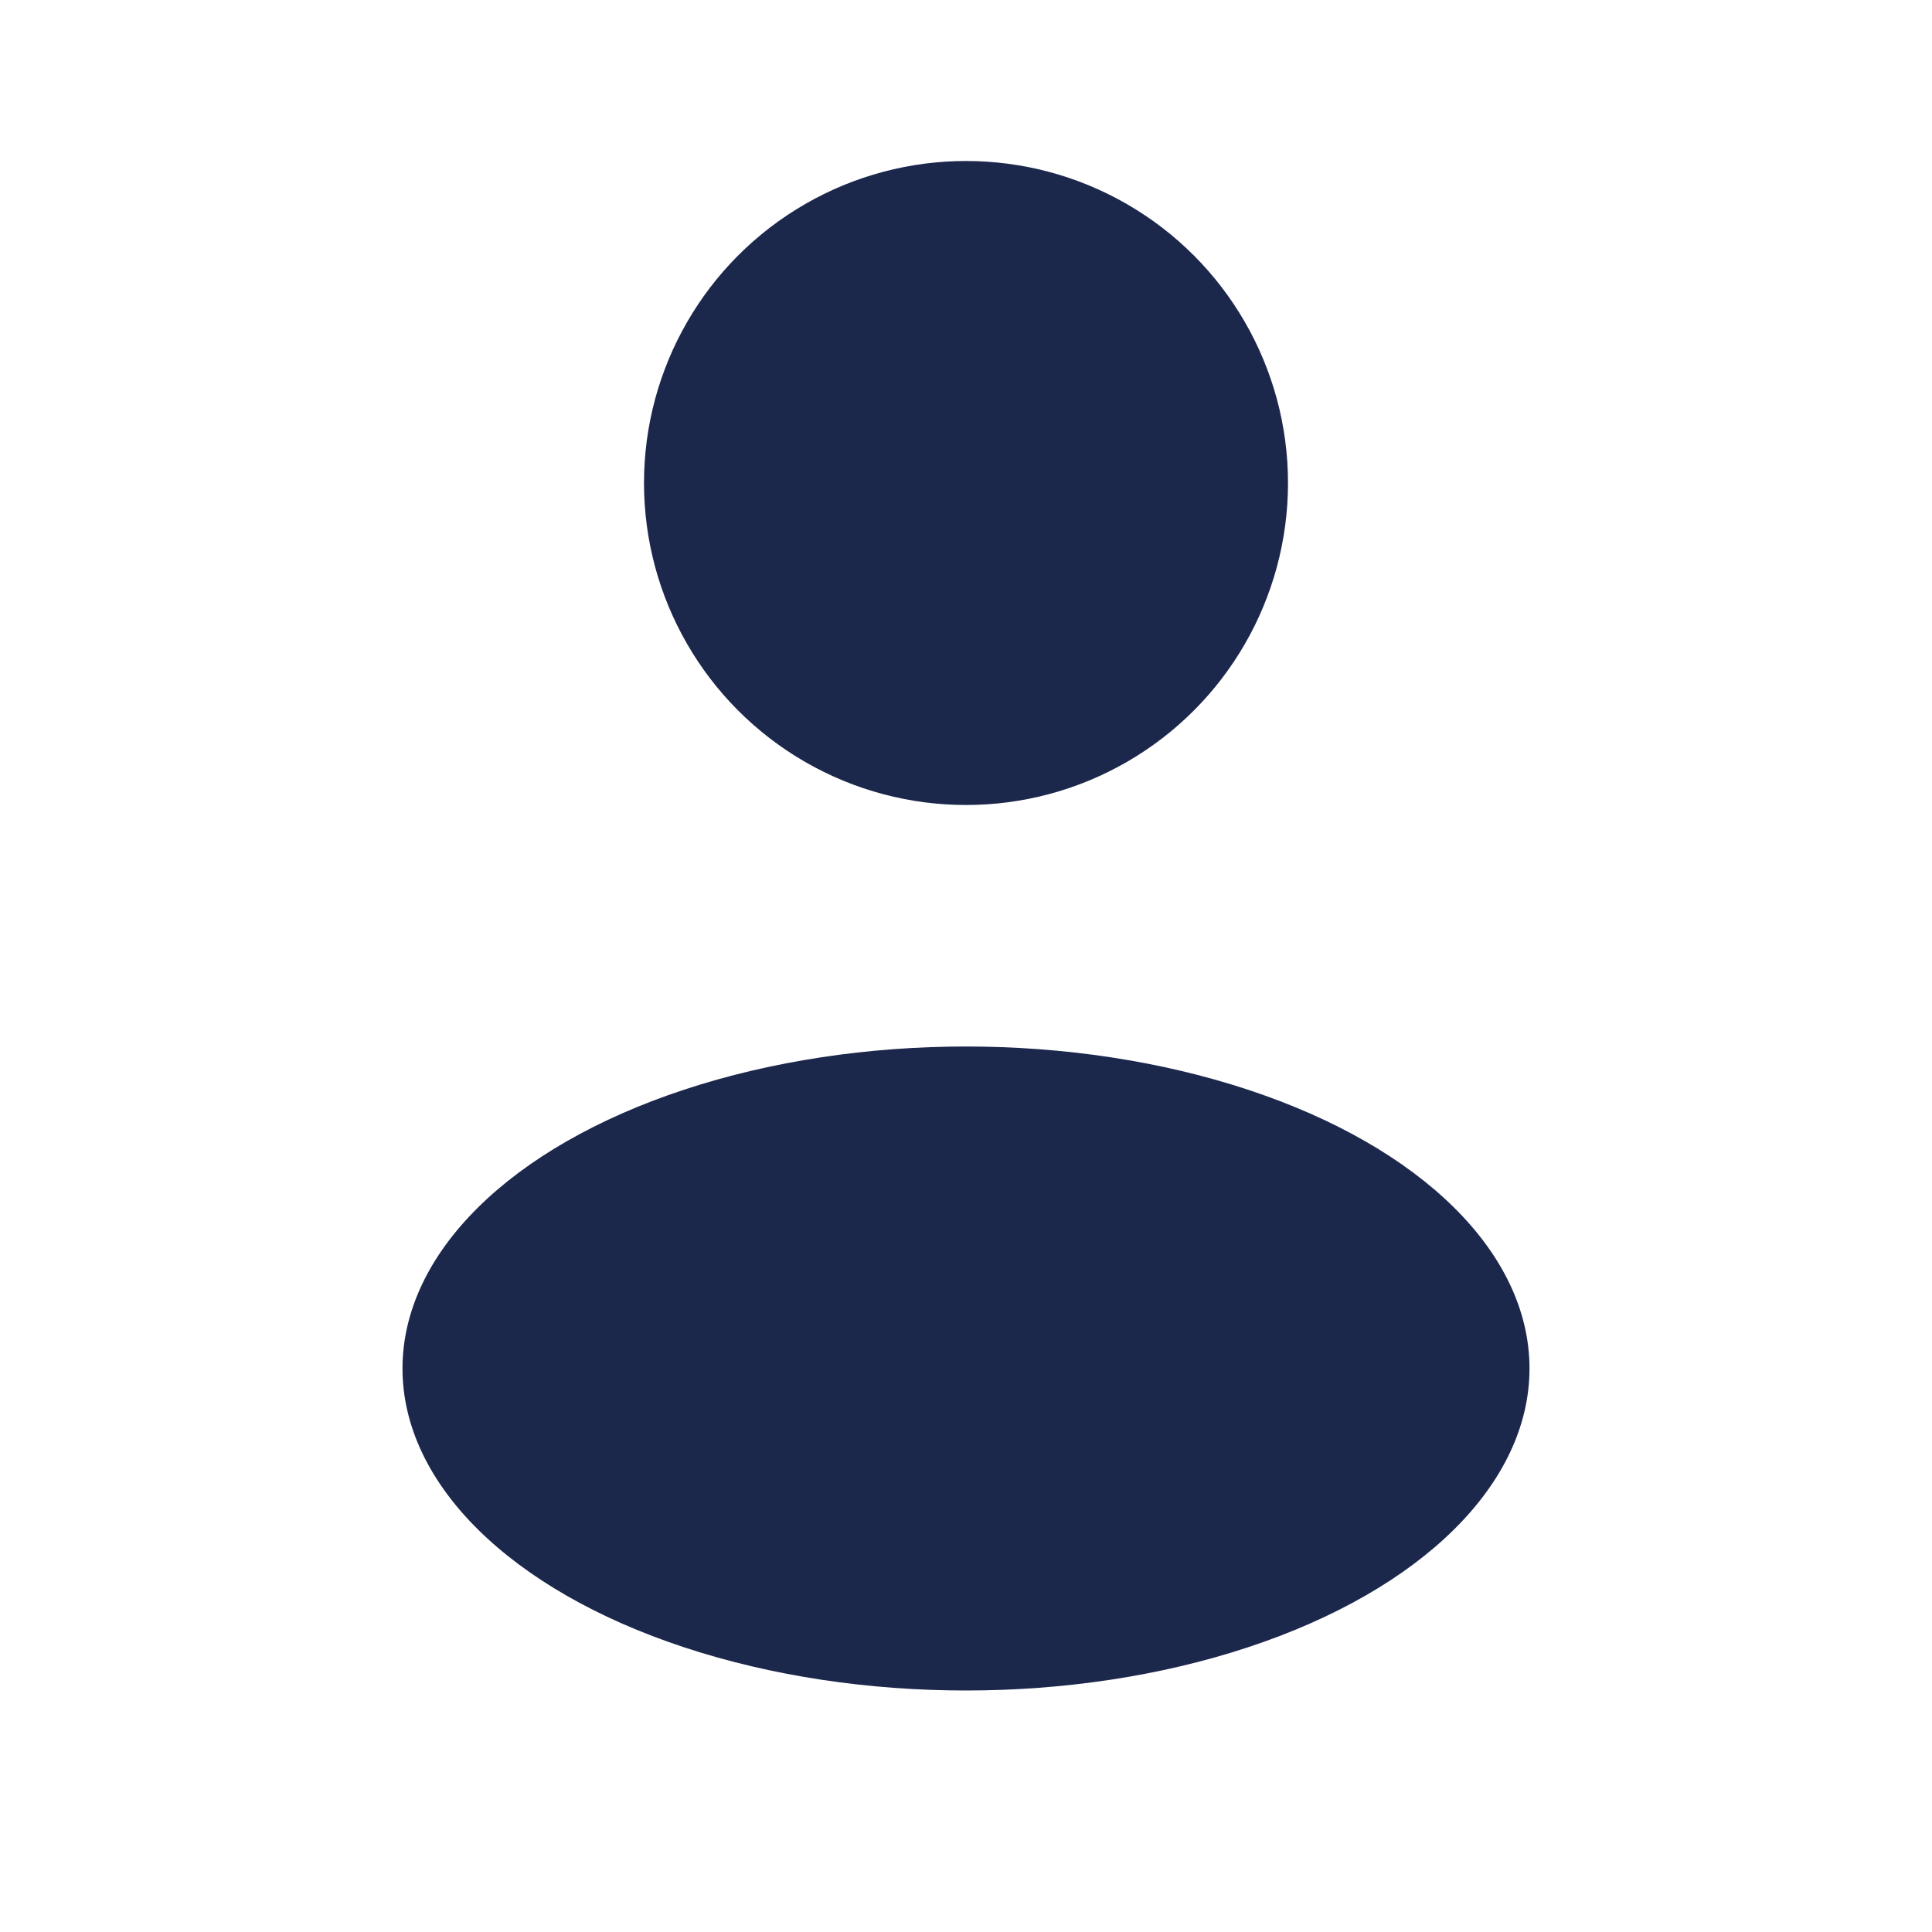
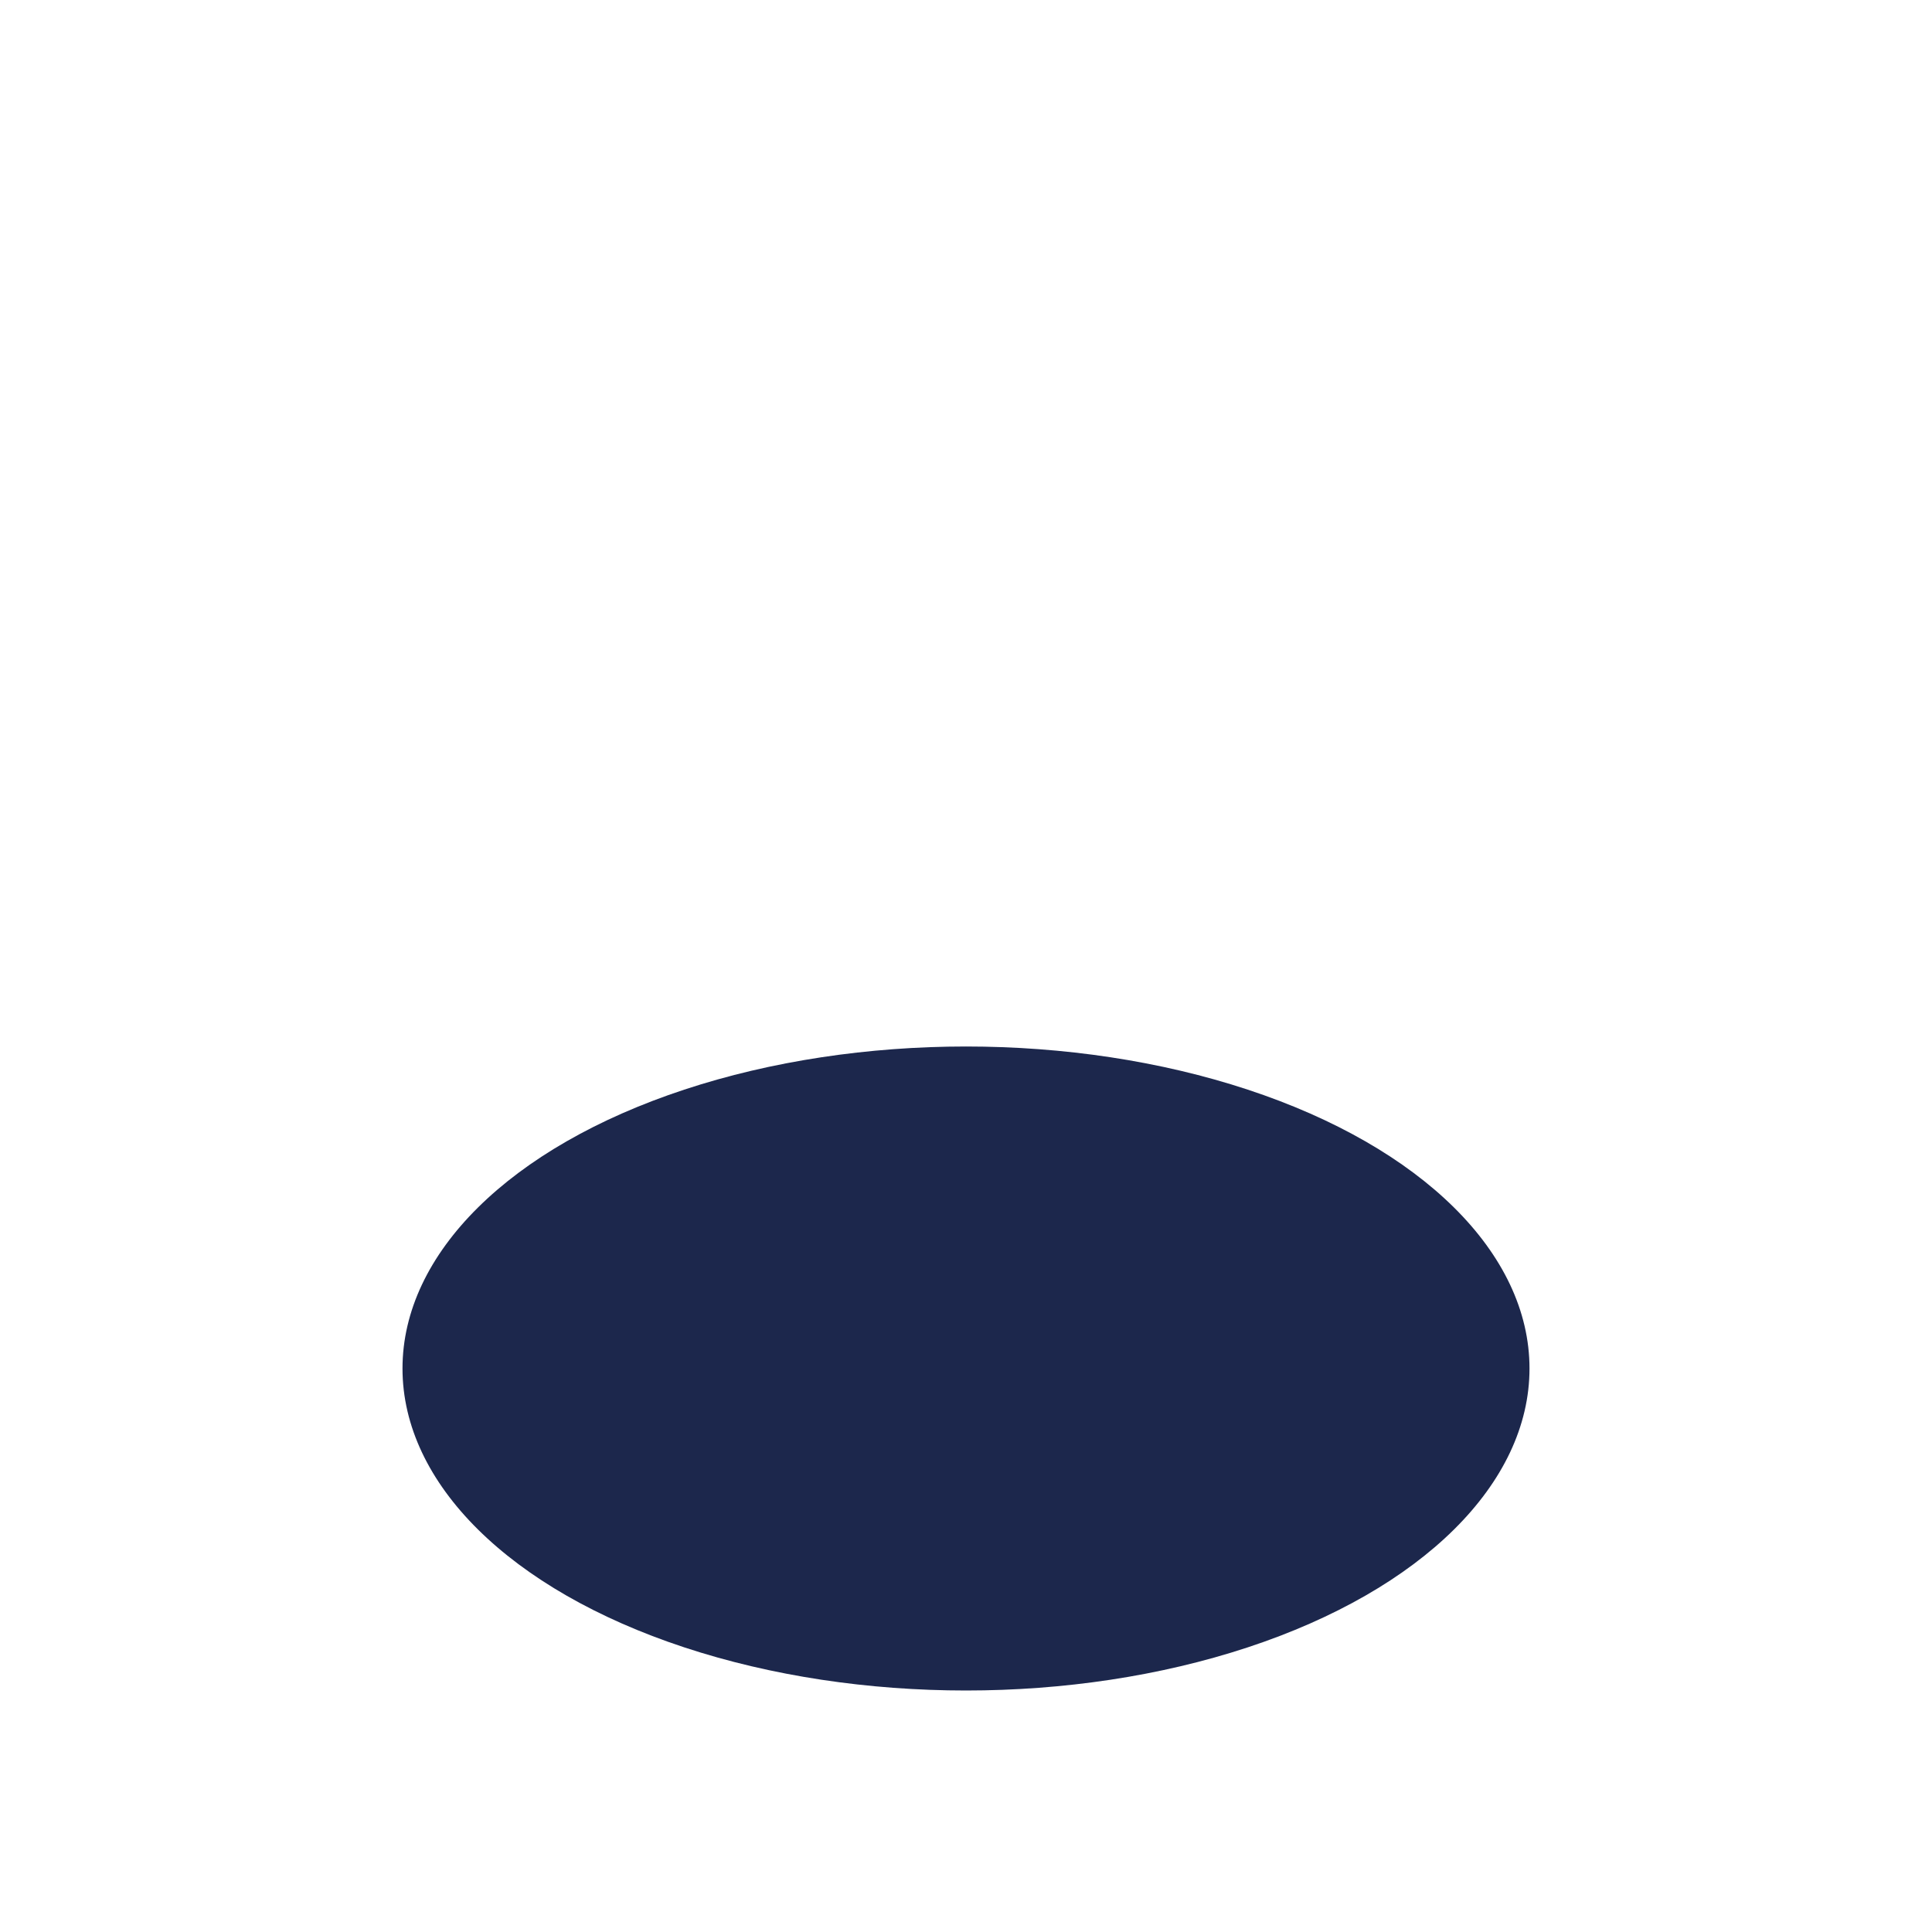
<svg xmlns="http://www.w3.org/2000/svg" width="800px" height="800px" viewBox="0 0 24 24" fill="none">
-   <circle cx="12" cy="6" r="4" fill="#1C274C" />
  <ellipse cx="12" cy="17" rx="7" ry="4" fill="#1C274C" />
</svg>